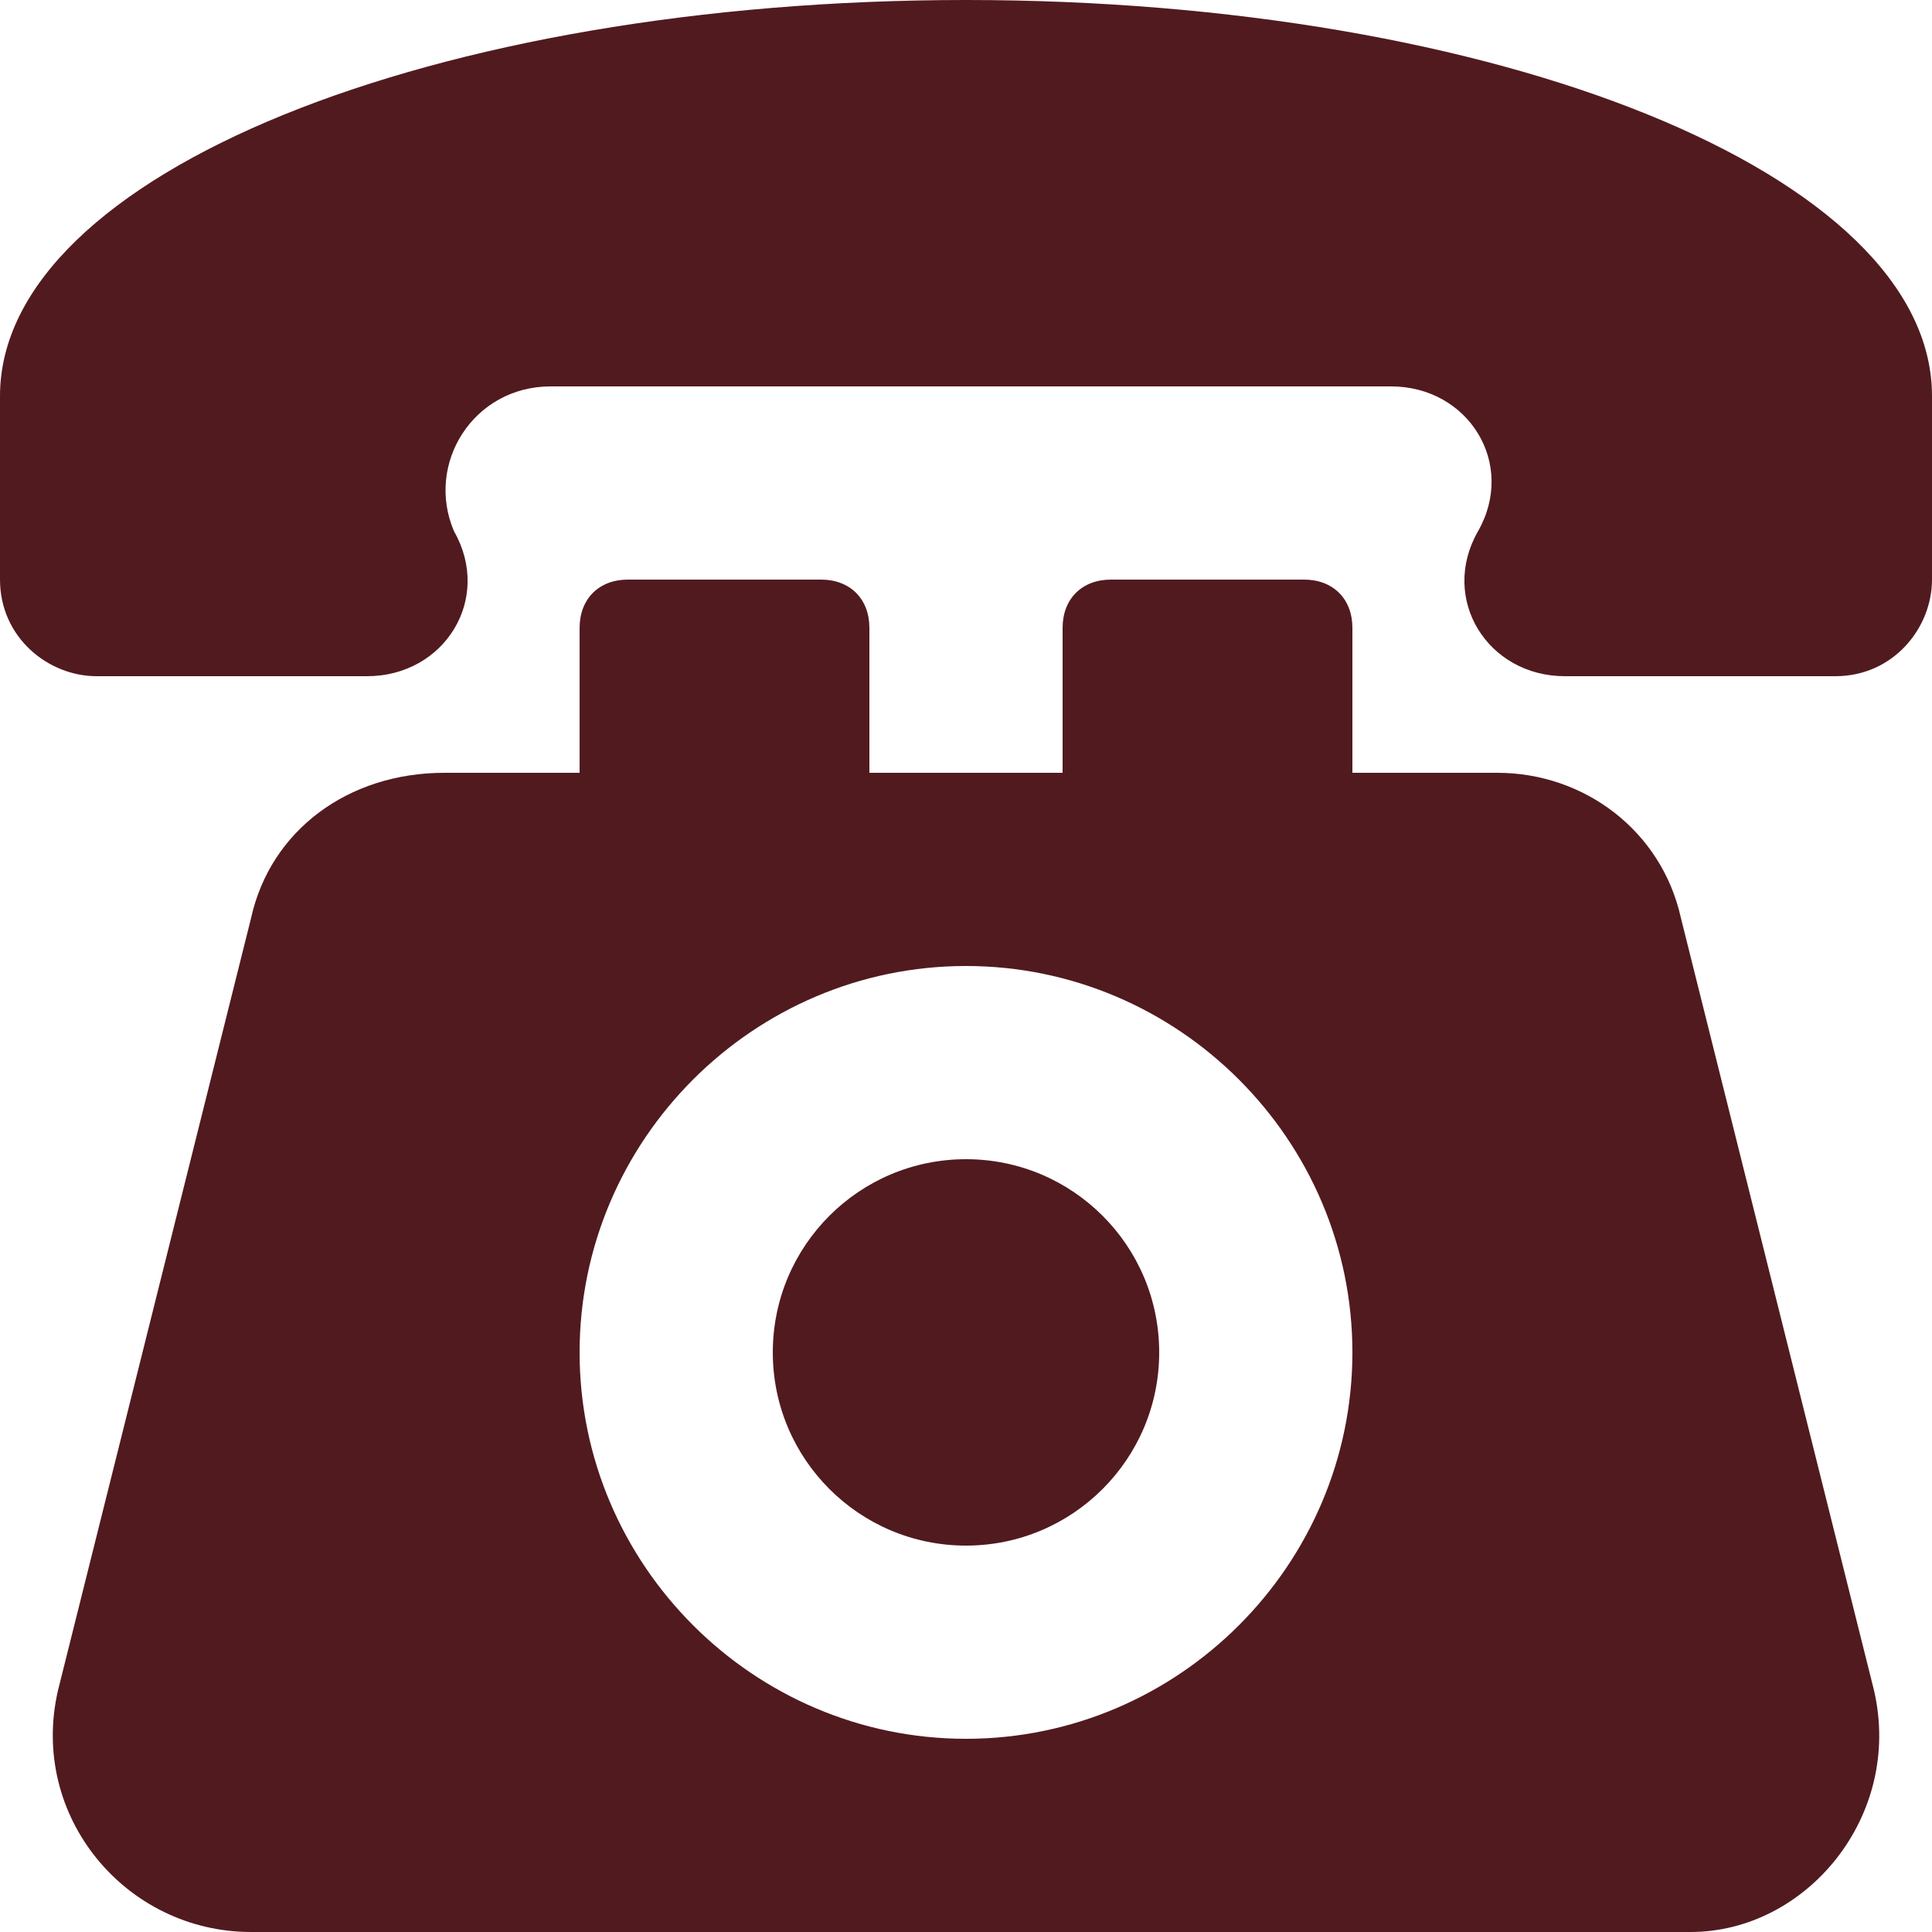
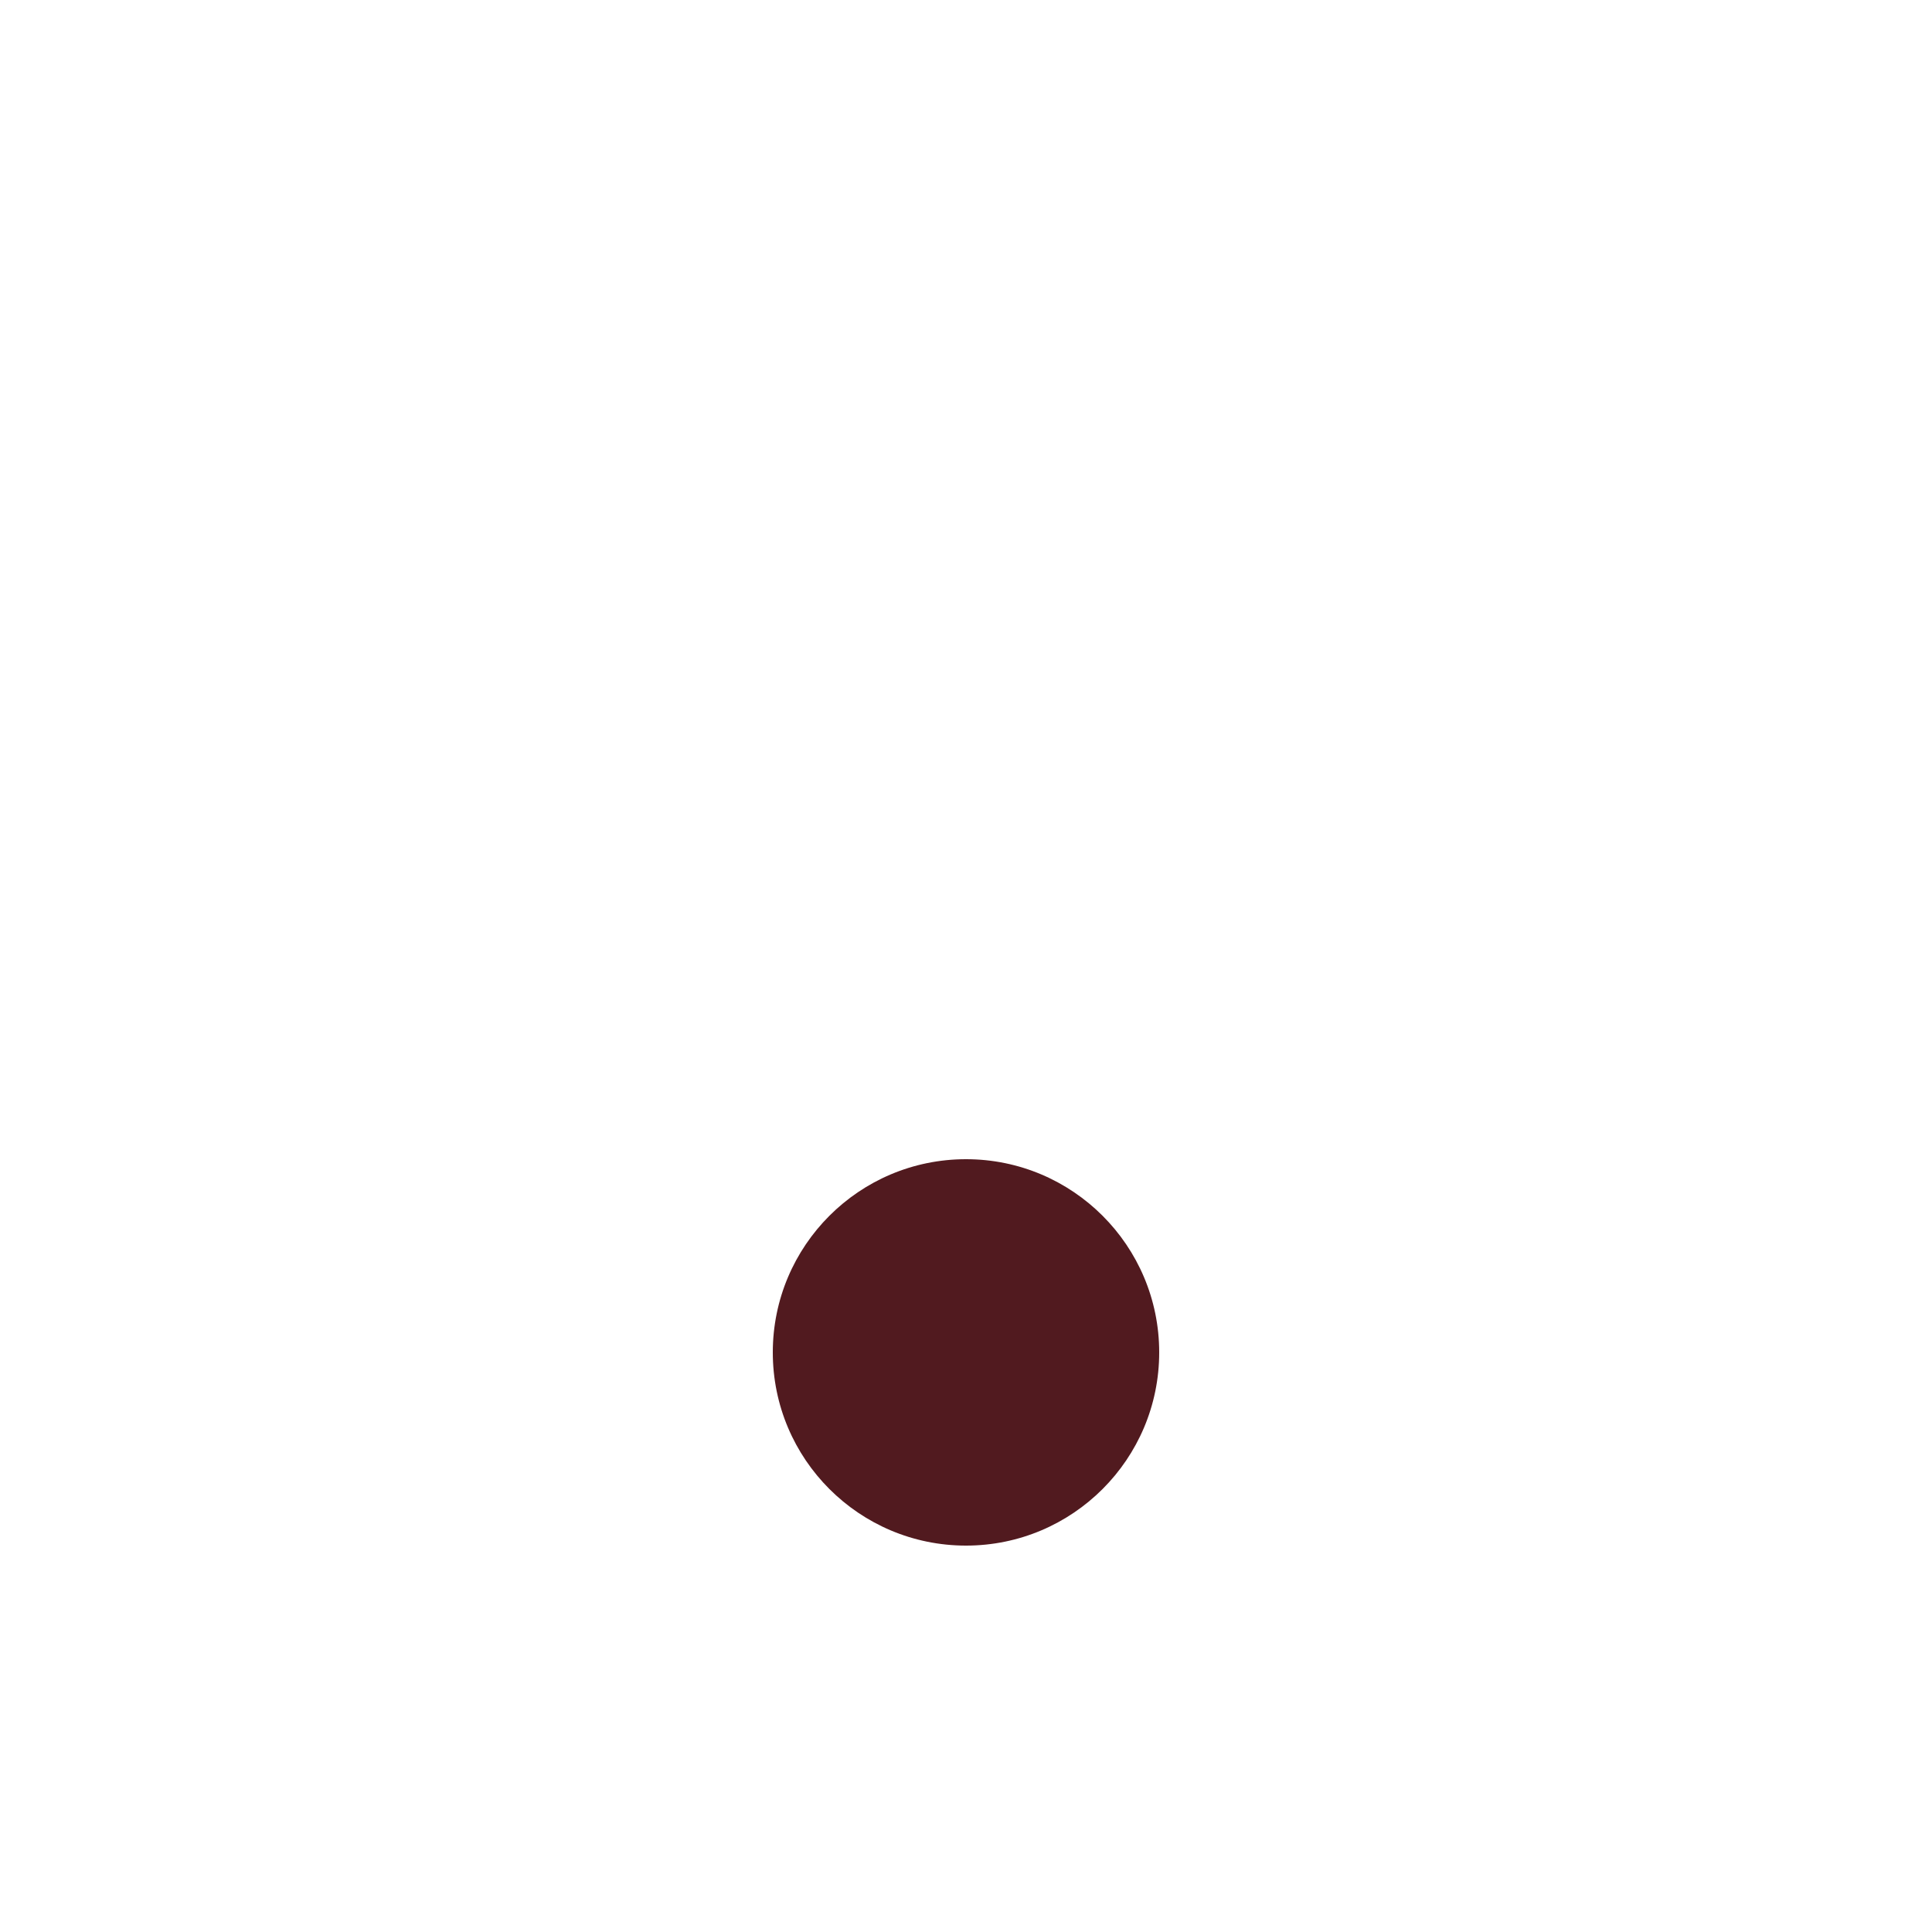
<svg xmlns="http://www.w3.org/2000/svg" version="1.1" width="512" height="512" x="0" y="0" viewBox="0 0 20 20" style="enable-background:new 0 0 512 512" xml:space="preserve" class="">
  <g>
-     <path d="m19.4 17.5-2-8c-.2-.9-1-1.5-1.9-1.5H14V6.5c0-.3-.2-.5-.5-.5h-2c-.3 0-.5.2-.5.5V8H9V6.5c0-.3-.2-.5-.5-.5h-2c-.3 0-.5.2-.5.5V8H4.6c-1 0-1.8.6-2 1.5l-2 8c-.3 1.3.7 2.5 2 2.5h14.9c1.2 0 2.2-1.2 1.9-2.5zM10 18c-2.2 0-4-1.8-4-4s1.8-4 4-4 4 1.8 4 4-1.8 4-4 4z" fill="#511a1f" opacity="1" data-original="#000000" class="" />
    <circle cx="10" cy="14" r="2" fill="#511a1f" opacity="1" data-original="#000000" class="" />
-     <path d="M10 0C4.5 0 0 1.8 0 4.1V6c0 .6.5 1 1 1h2.8c.8 0 1.3-.8.9-1.5-.3-.7.2-1.5 1-1.5h8.7c.8 0 1.3.8.9 1.5s.1 1.5.9 1.5H19c.6 0 1-.5 1-1V4.1C20 1.8 15.5 0 10 0z" fill="#511a1f" opacity="1" data-original="#000000" class="" />
  </g>
</svg>